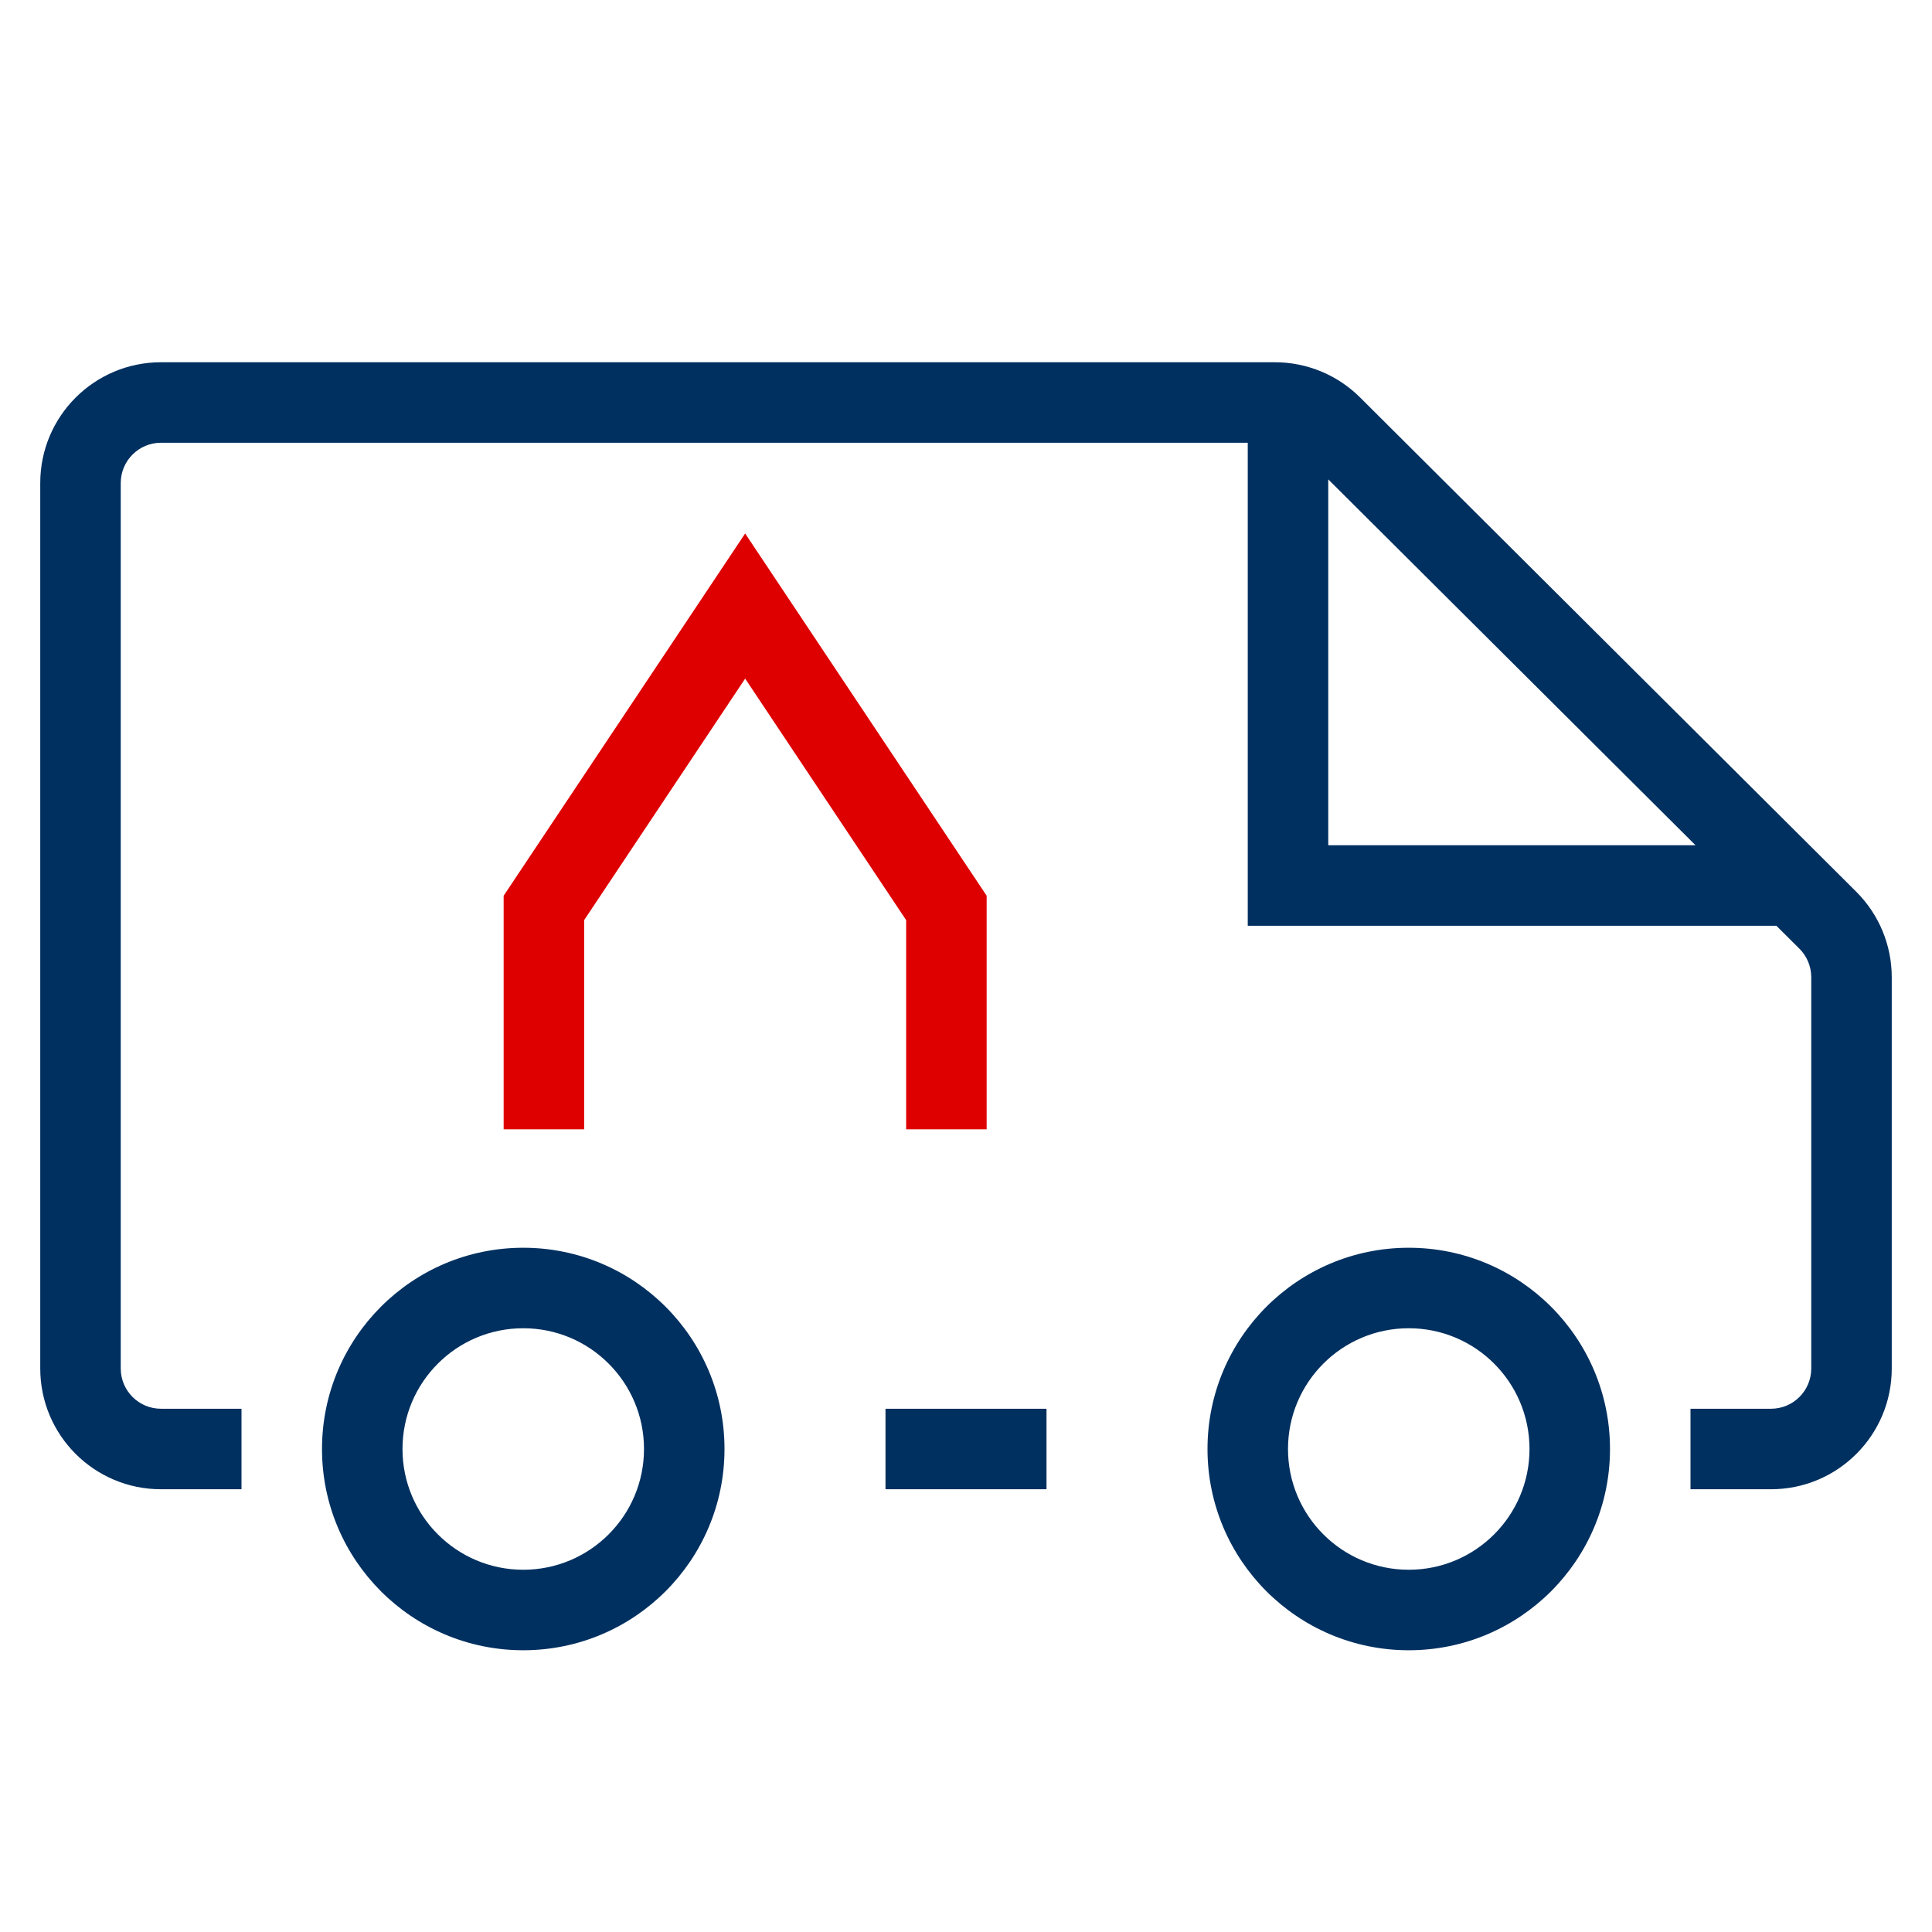
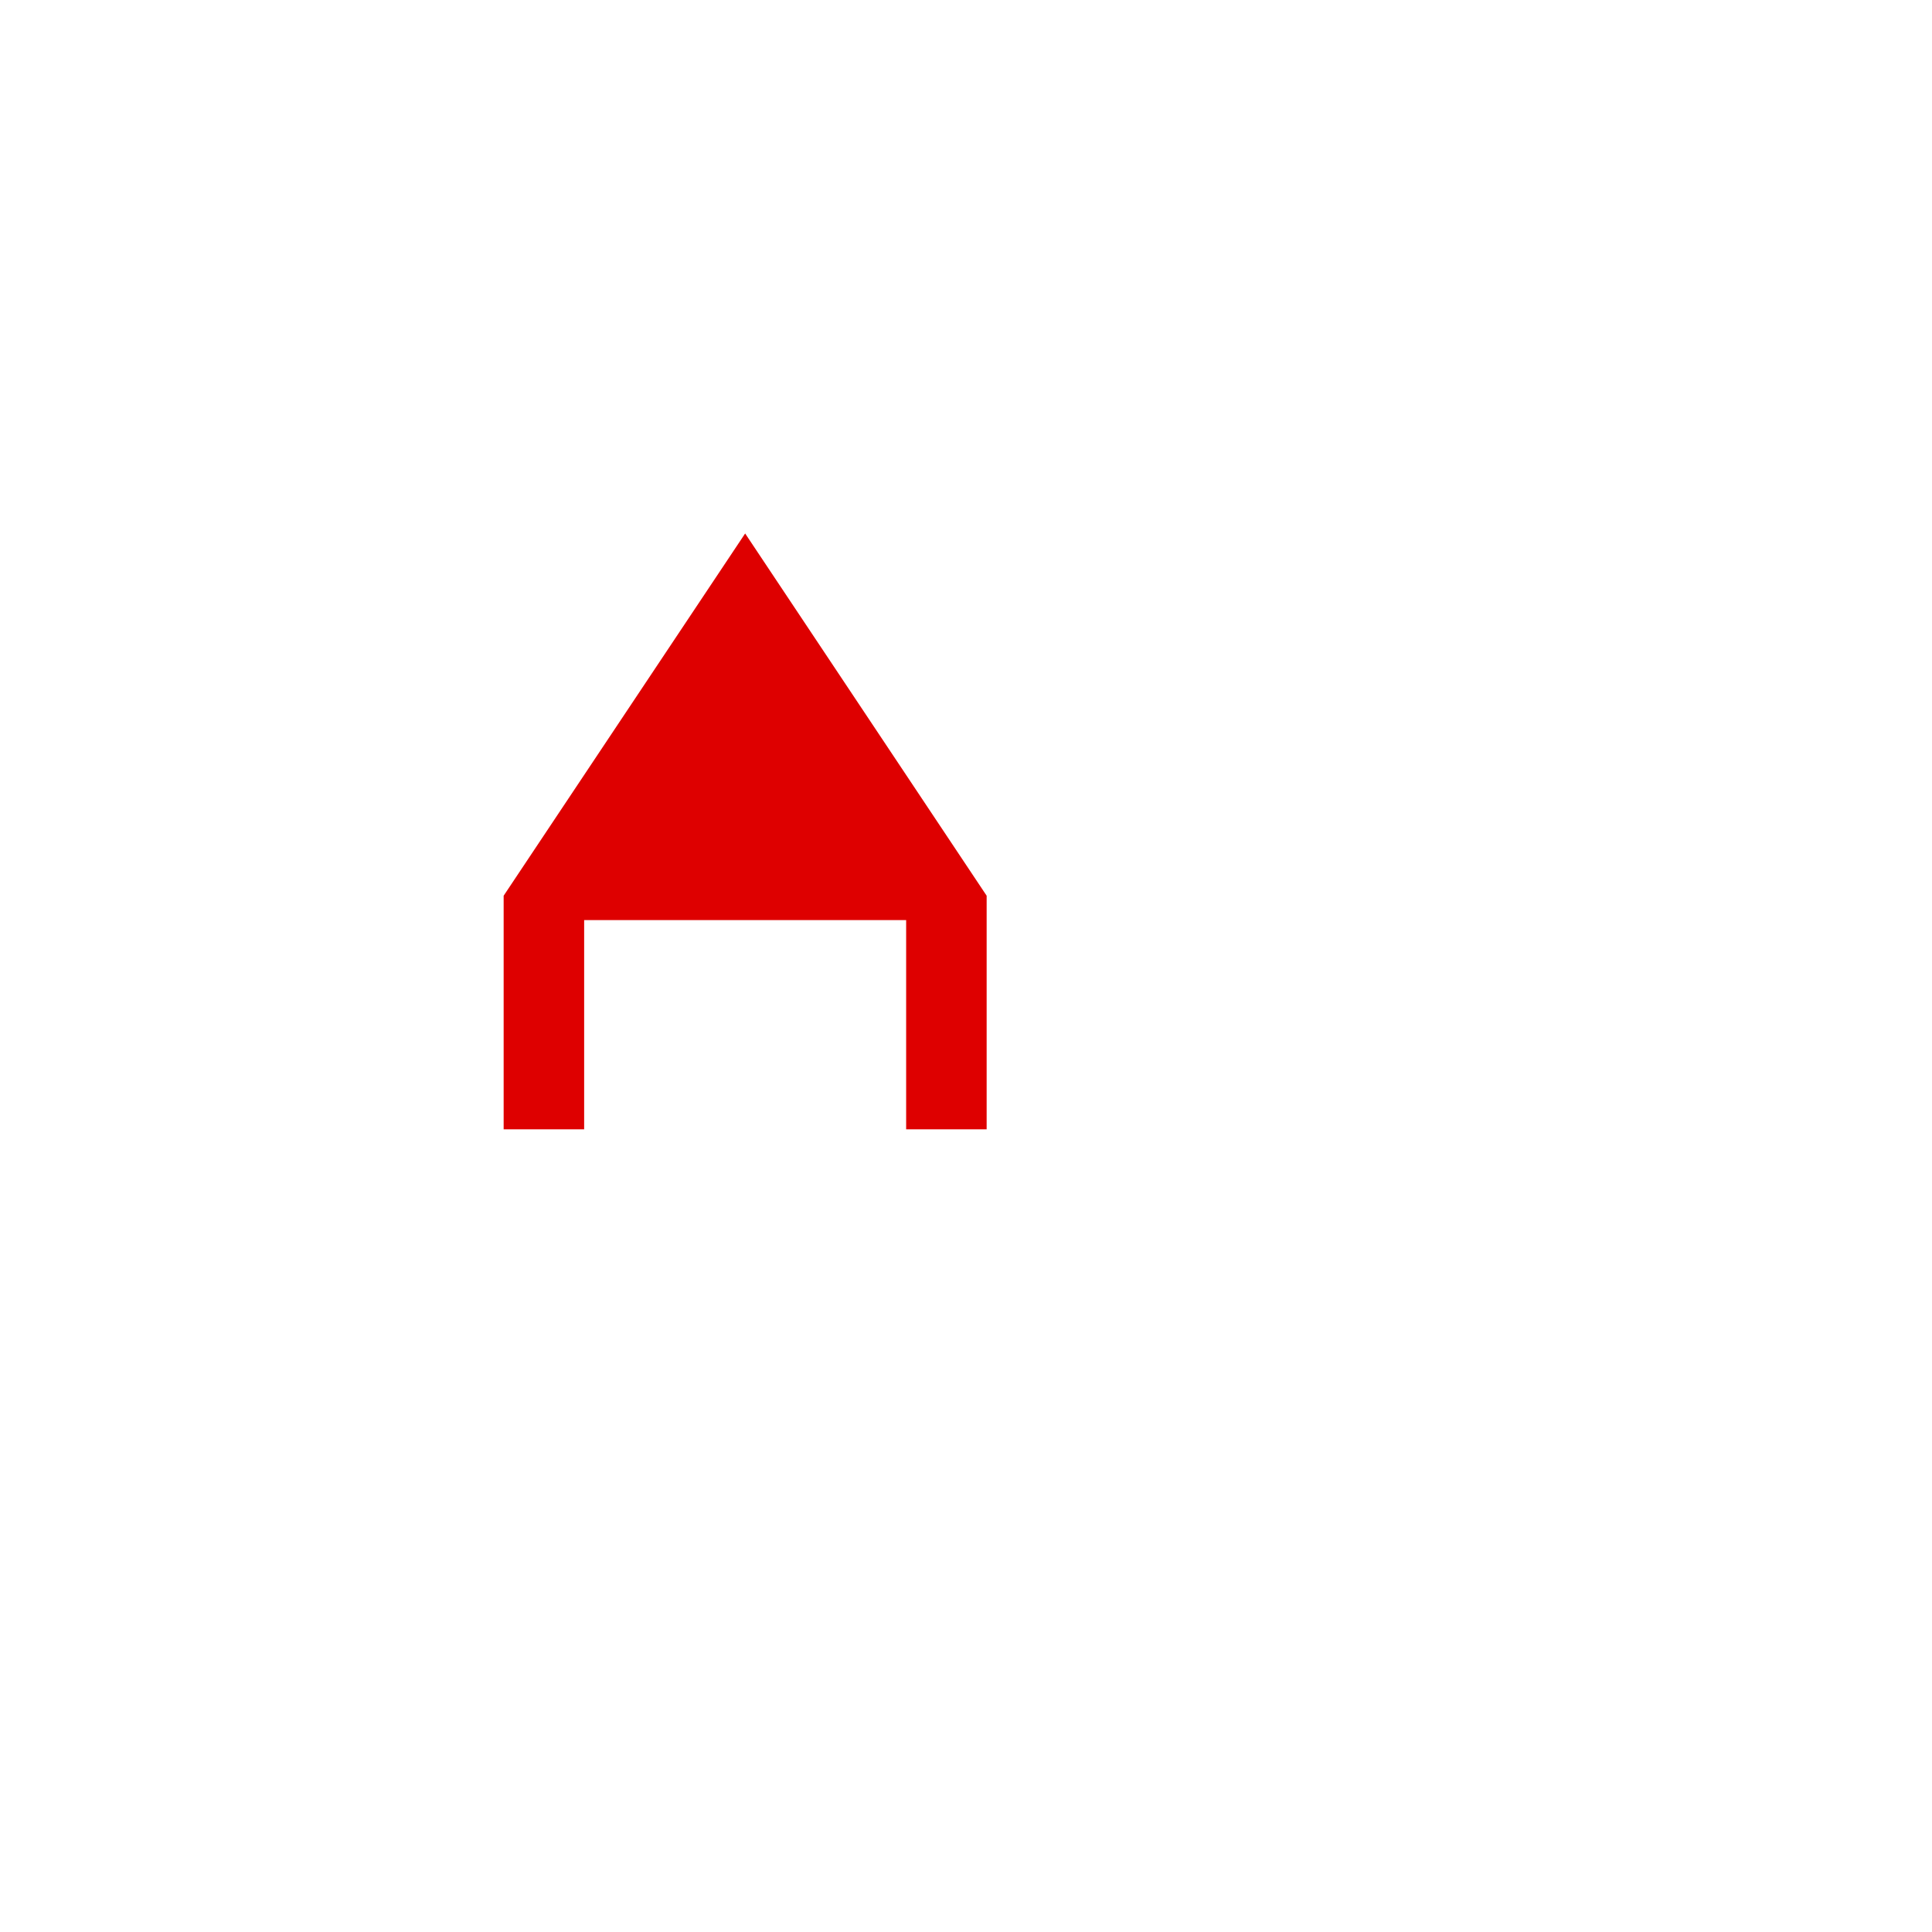
<svg xmlns="http://www.w3.org/2000/svg" width="48" height="48" viewBox="0 0 48 48" fill="none">
-   <path fill-rule="evenodd" clip-rule="evenodd" d="M45 34C45 34.552 44.552 35 44 35H42V37H44C45.657 37 47 35.657 47 34V24.279C47 23.481 46.682 22.716 46.117 22.154L33.791 9.875C33.229 9.314 32.468 9 31.674 9H4C2.343 9 1 10.343 1 12L1 34C1 35.657 2.343 37 4 37L6 37V35L4 35C3.448 35 3 34.552 3 34L3 12C3 11.448 3.448 11 4 11L31 11V23H44.133L44.706 23.57C44.894 23.758 45 24.013 45 24.279V34ZM42.125 21L33 11.91V21H42.125ZM26 35H22V37H26V35ZM35 39C36.657 39 38 37.657 38 36C38 34.343 36.657 33 35 33C33.343 33 32 34.343 32 36C32 37.657 33.343 39 35 39ZM35 41C37.761 41 40 38.761 40 36C40 33.239 37.761 31 35 31C32.239 31 30 33.239 30 36C30 38.761 32.239 41 35 41ZM16 36C16 37.657 14.657 39 13 39C11.343 39 10 37.657 10 36C10 34.343 11.343 33 13 33C14.657 33 16 34.343 16 36ZM18 36C18 38.761 15.761 41 13 41C10.239 41 8 38.761 8 36C8 33.239 10.239 31 13 31C15.761 31 18 33.239 18 36Z" fill="#003060" />
-   <path fill-rule="evenodd" clip-rule="evenodd" d="M18.513 13.254L24.513 22.254L24.513 28.057L22.513 28.057L22.513 22.86L18.513 16.86L14.513 22.86L14.513 28.057L12.513 28.057L12.513 22.254L18.513 13.254Z" fill="#DE0000" />
+   <path fill-rule="evenodd" clip-rule="evenodd" d="M18.513 13.254L24.513 22.254L24.513 28.057L22.513 28.057L22.513 22.86L14.513 22.86L14.513 28.057L12.513 28.057L12.513 22.254L18.513 13.254Z" fill="#DE0000" />
</svg>